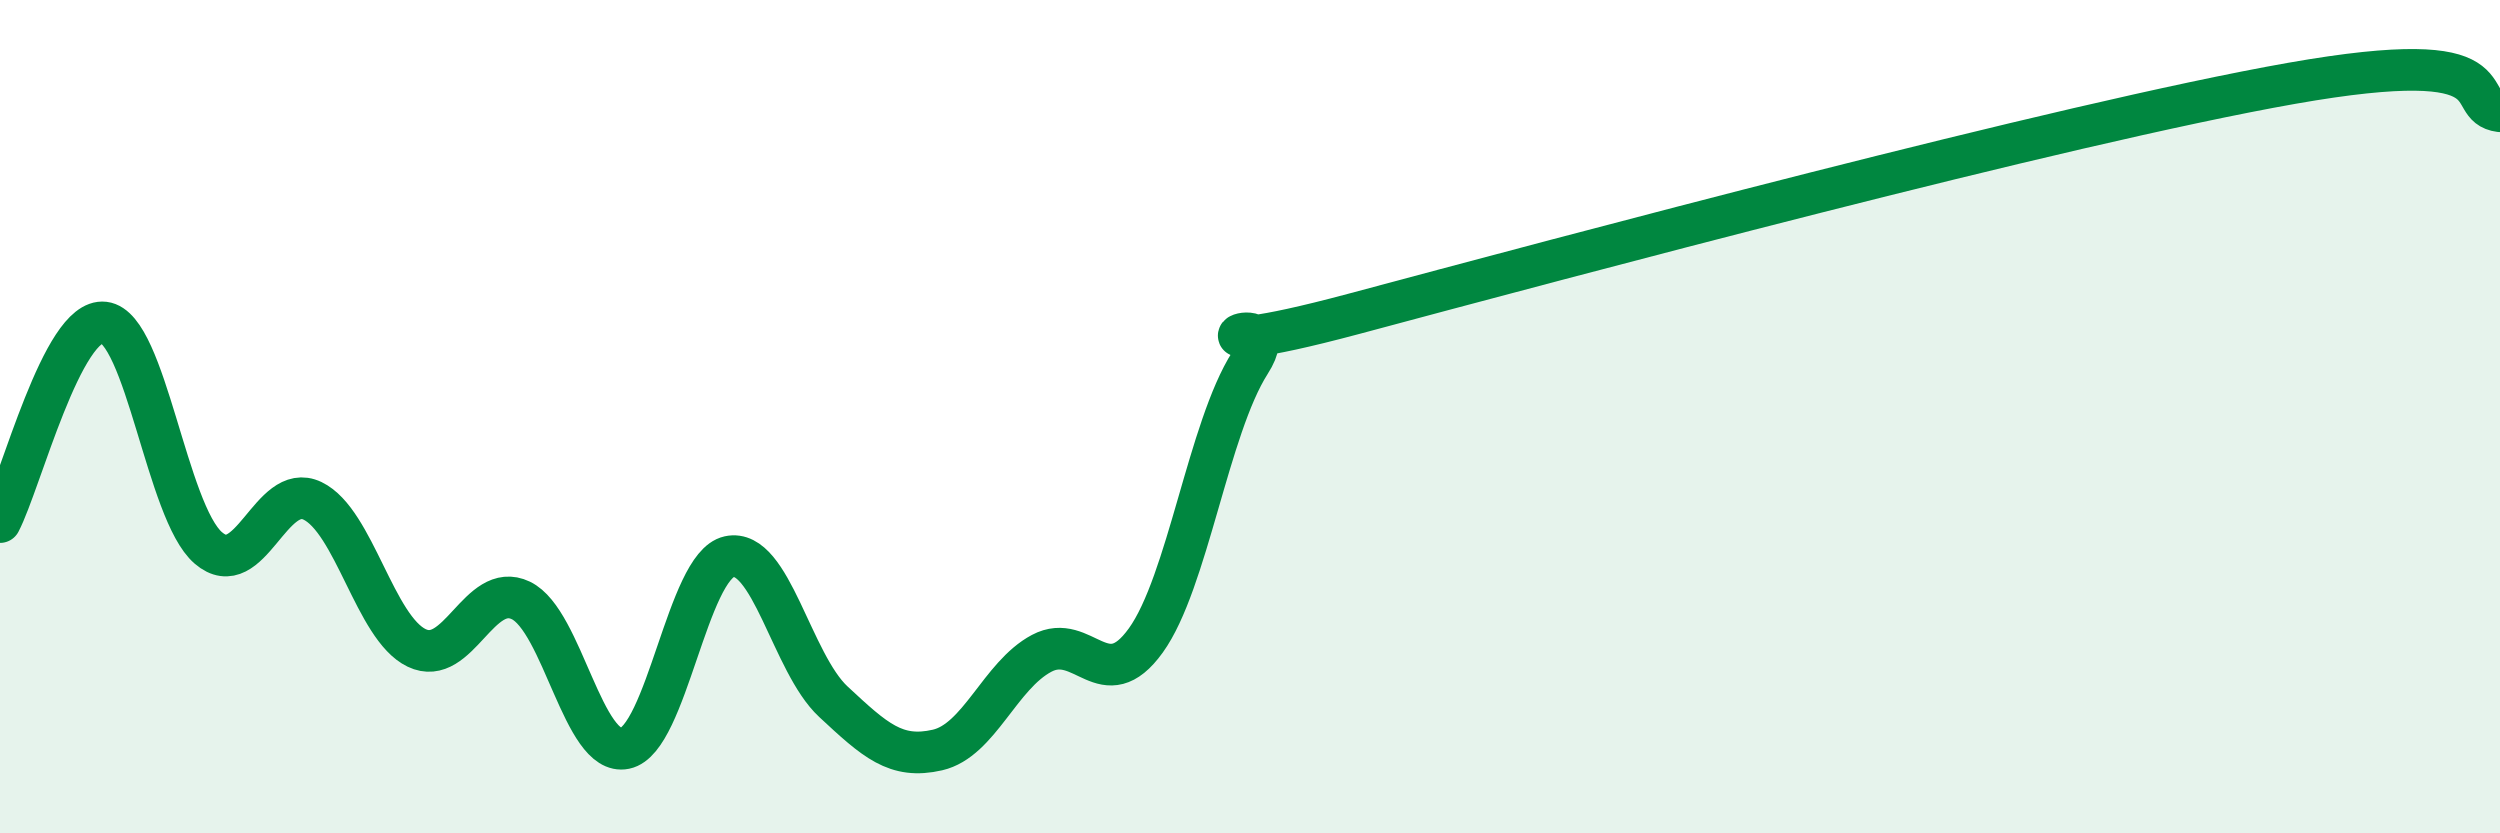
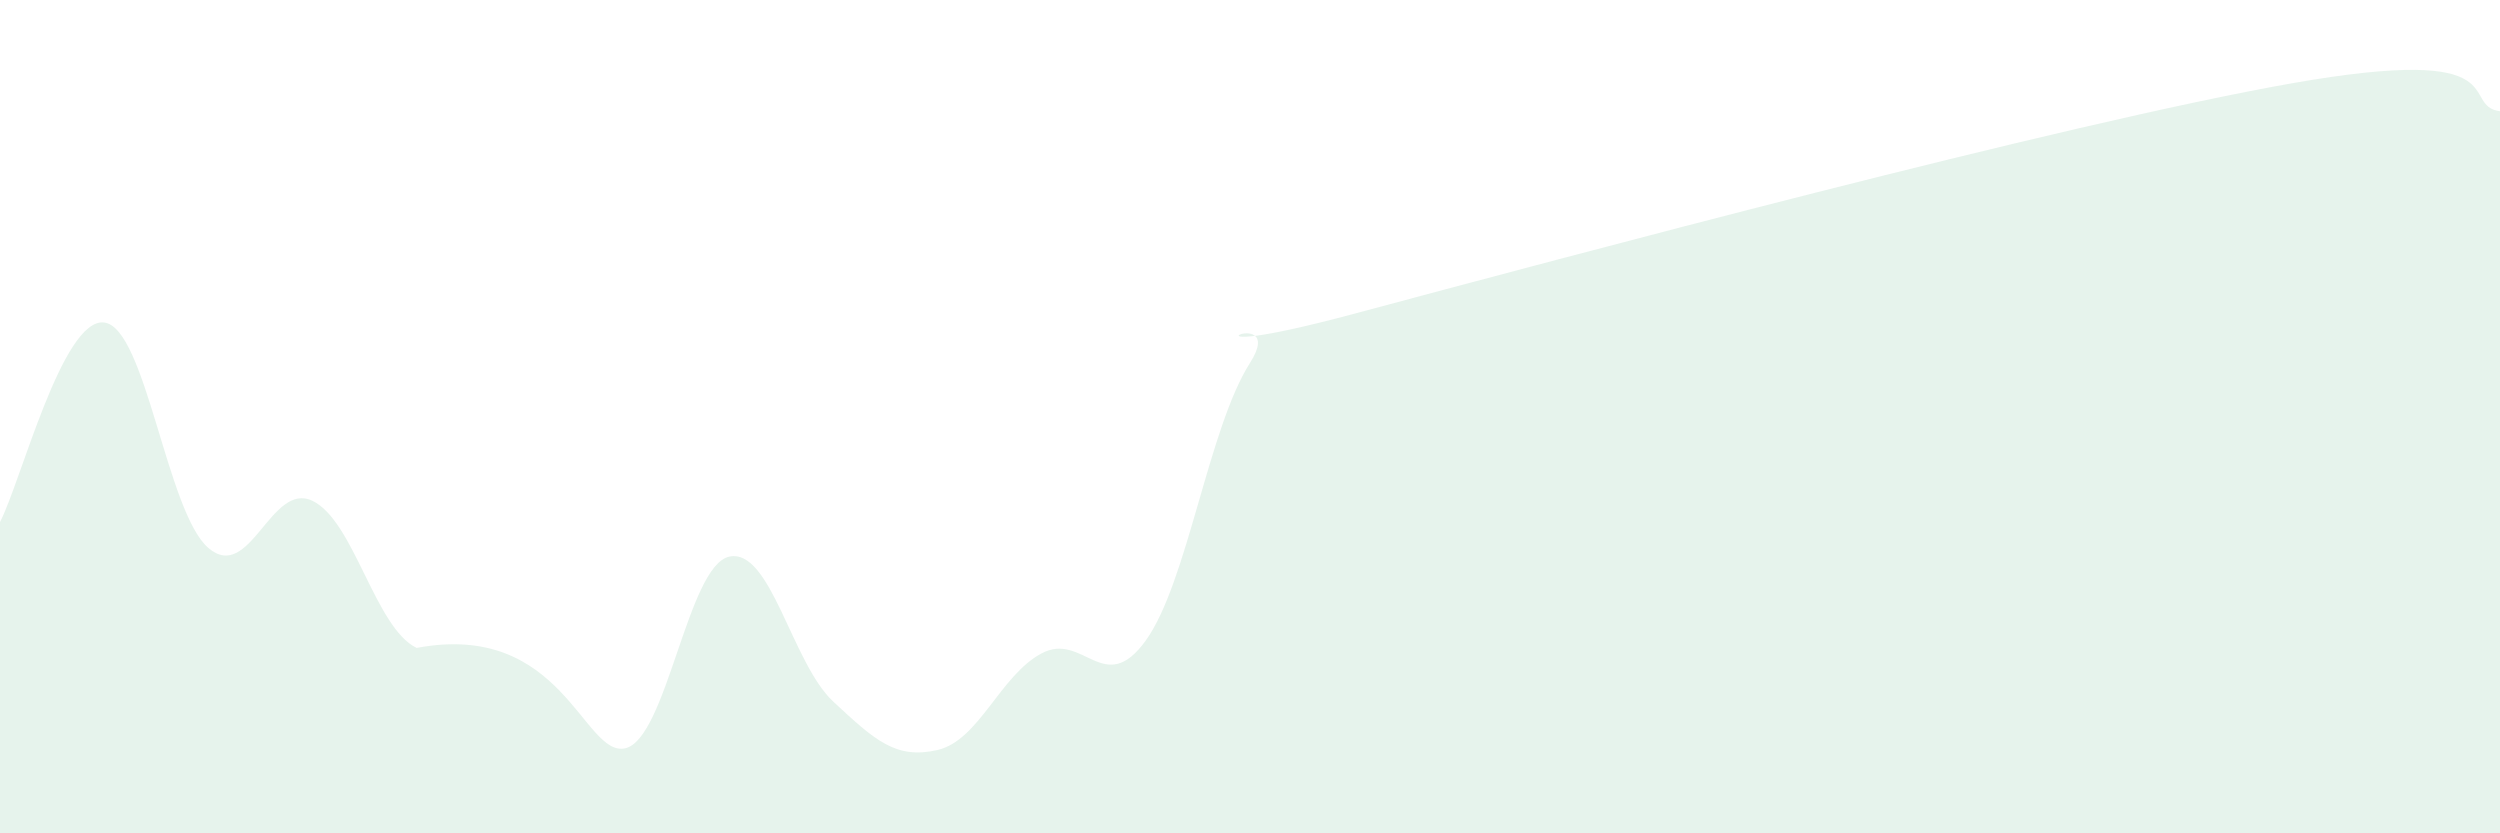
<svg xmlns="http://www.w3.org/2000/svg" width="60" height="20" viewBox="0 0 60 20">
-   <path d="M 0,12.53 C 0.5,11.57 1.5,7.62 2.5,7.74 C 3.5,7.86 4,12.29 5,13.15 C 6,14.01 6.5,11.54 7.5,12.02 C 8.5,12.5 9,15.07 10,15.55 C 11,16.03 11.5,13.93 12.5,14.41 C 13.5,14.89 14,18.17 15,17.96 C 16,17.75 16.5,13.58 17.5,13.36 C 18.5,13.14 19,15.91 20,16.84 C 21,17.77 21.5,18.23 22.5,18 C 23.5,17.77 24,16.21 25,15.68 C 26,15.15 26.5,16.76 27.5,15.37 C 28.5,13.98 29,10.28 30,8.71 C 31,7.14 27.5,8.87 32.5,7.53 C 37.5,6.19 49.5,2.97 55,2 C 60.5,1.03 59,2.54 60,2.67L60 20L0 20Z" fill="#008740" opacity="0.1" stroke-linecap="round" stroke-linejoin="round" />
-   <path d="M 0,12.53 C 0.5,11.57 1.5,7.62 2.5,7.74 C 3.5,7.86 4,12.29 5,13.15 C 6,14.01 6.5,11.54 7.5,12.02 C 8.5,12.5 9,15.07 10,15.55 C 11,16.03 11.5,13.93 12.5,14.41 C 13.5,14.89 14,18.17 15,17.96 C 16,17.75 16.5,13.58 17.5,13.36 C 18.5,13.14 19,15.91 20,16.84 C 21,17.77 21.5,18.23 22.5,18 C 23.5,17.77 24,16.21 25,15.68 C 26,15.15 26.5,16.76 27.5,15.37 C 28.5,13.98 29,10.28 30,8.71 C 31,7.14 27.5,8.87 32.5,7.53 C 37.5,6.19 49.5,2.97 55,2 C 60.5,1.03 59,2.54 60,2.67" stroke="#008740" stroke-width="1" fill="none" stroke-linecap="round" stroke-linejoin="round" />
+   <path d="M 0,12.53 C 0.5,11.57 1.5,7.62 2.5,7.74 C 3.5,7.86 4,12.29 5,13.15 C 6,14.01 6.5,11.54 7.5,12.02 C 8.5,12.5 9,15.07 10,15.55 C 13.5,14.89 14,18.17 15,17.96 C 16,17.75 16.5,13.58 17.5,13.36 C 18.5,13.14 19,15.91 20,16.84 C 21,17.77 21.5,18.23 22.5,18 C 23.5,17.77 24,16.21 25,15.68 C 26,15.15 26.5,16.76 27.5,15.37 C 28.5,13.98 29,10.28 30,8.71 C 31,7.14 27.5,8.87 32.5,7.53 C 37.5,6.19 49.5,2.97 55,2 C 60.5,1.03 59,2.54 60,2.67L60 20L0 20Z" fill="#008740" opacity="0.1" stroke-linecap="round" stroke-linejoin="round" />
</svg>